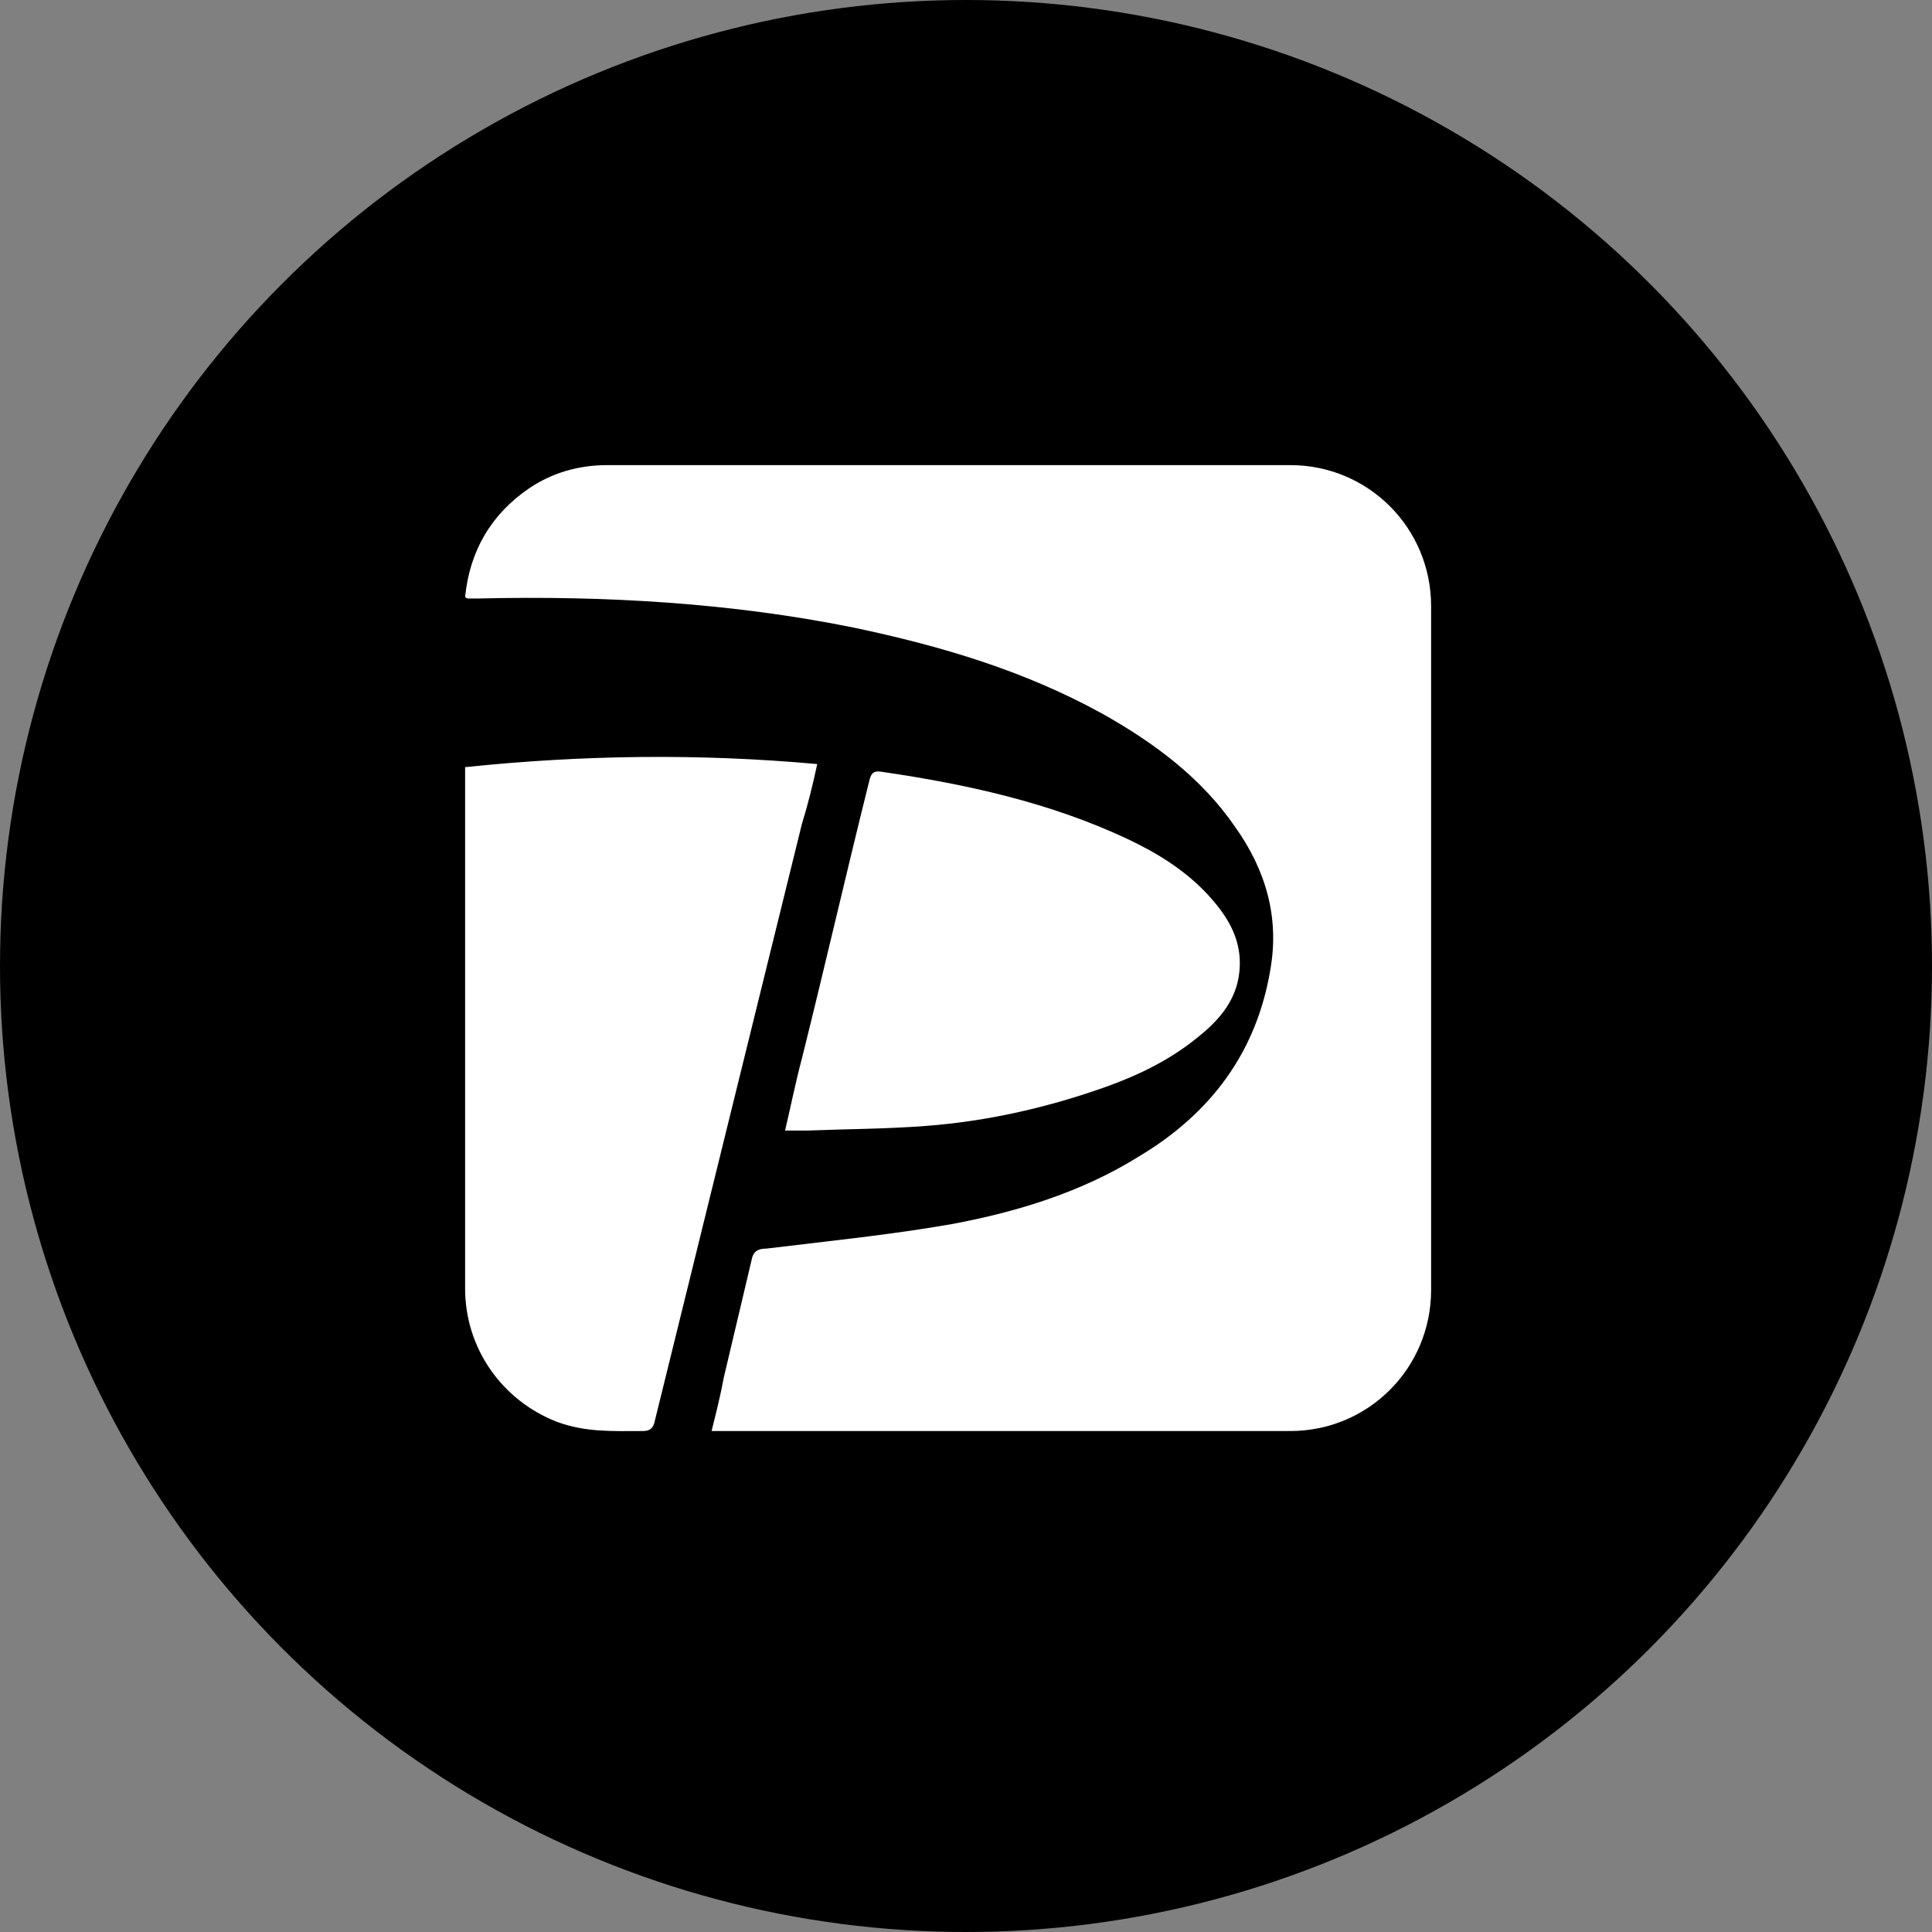
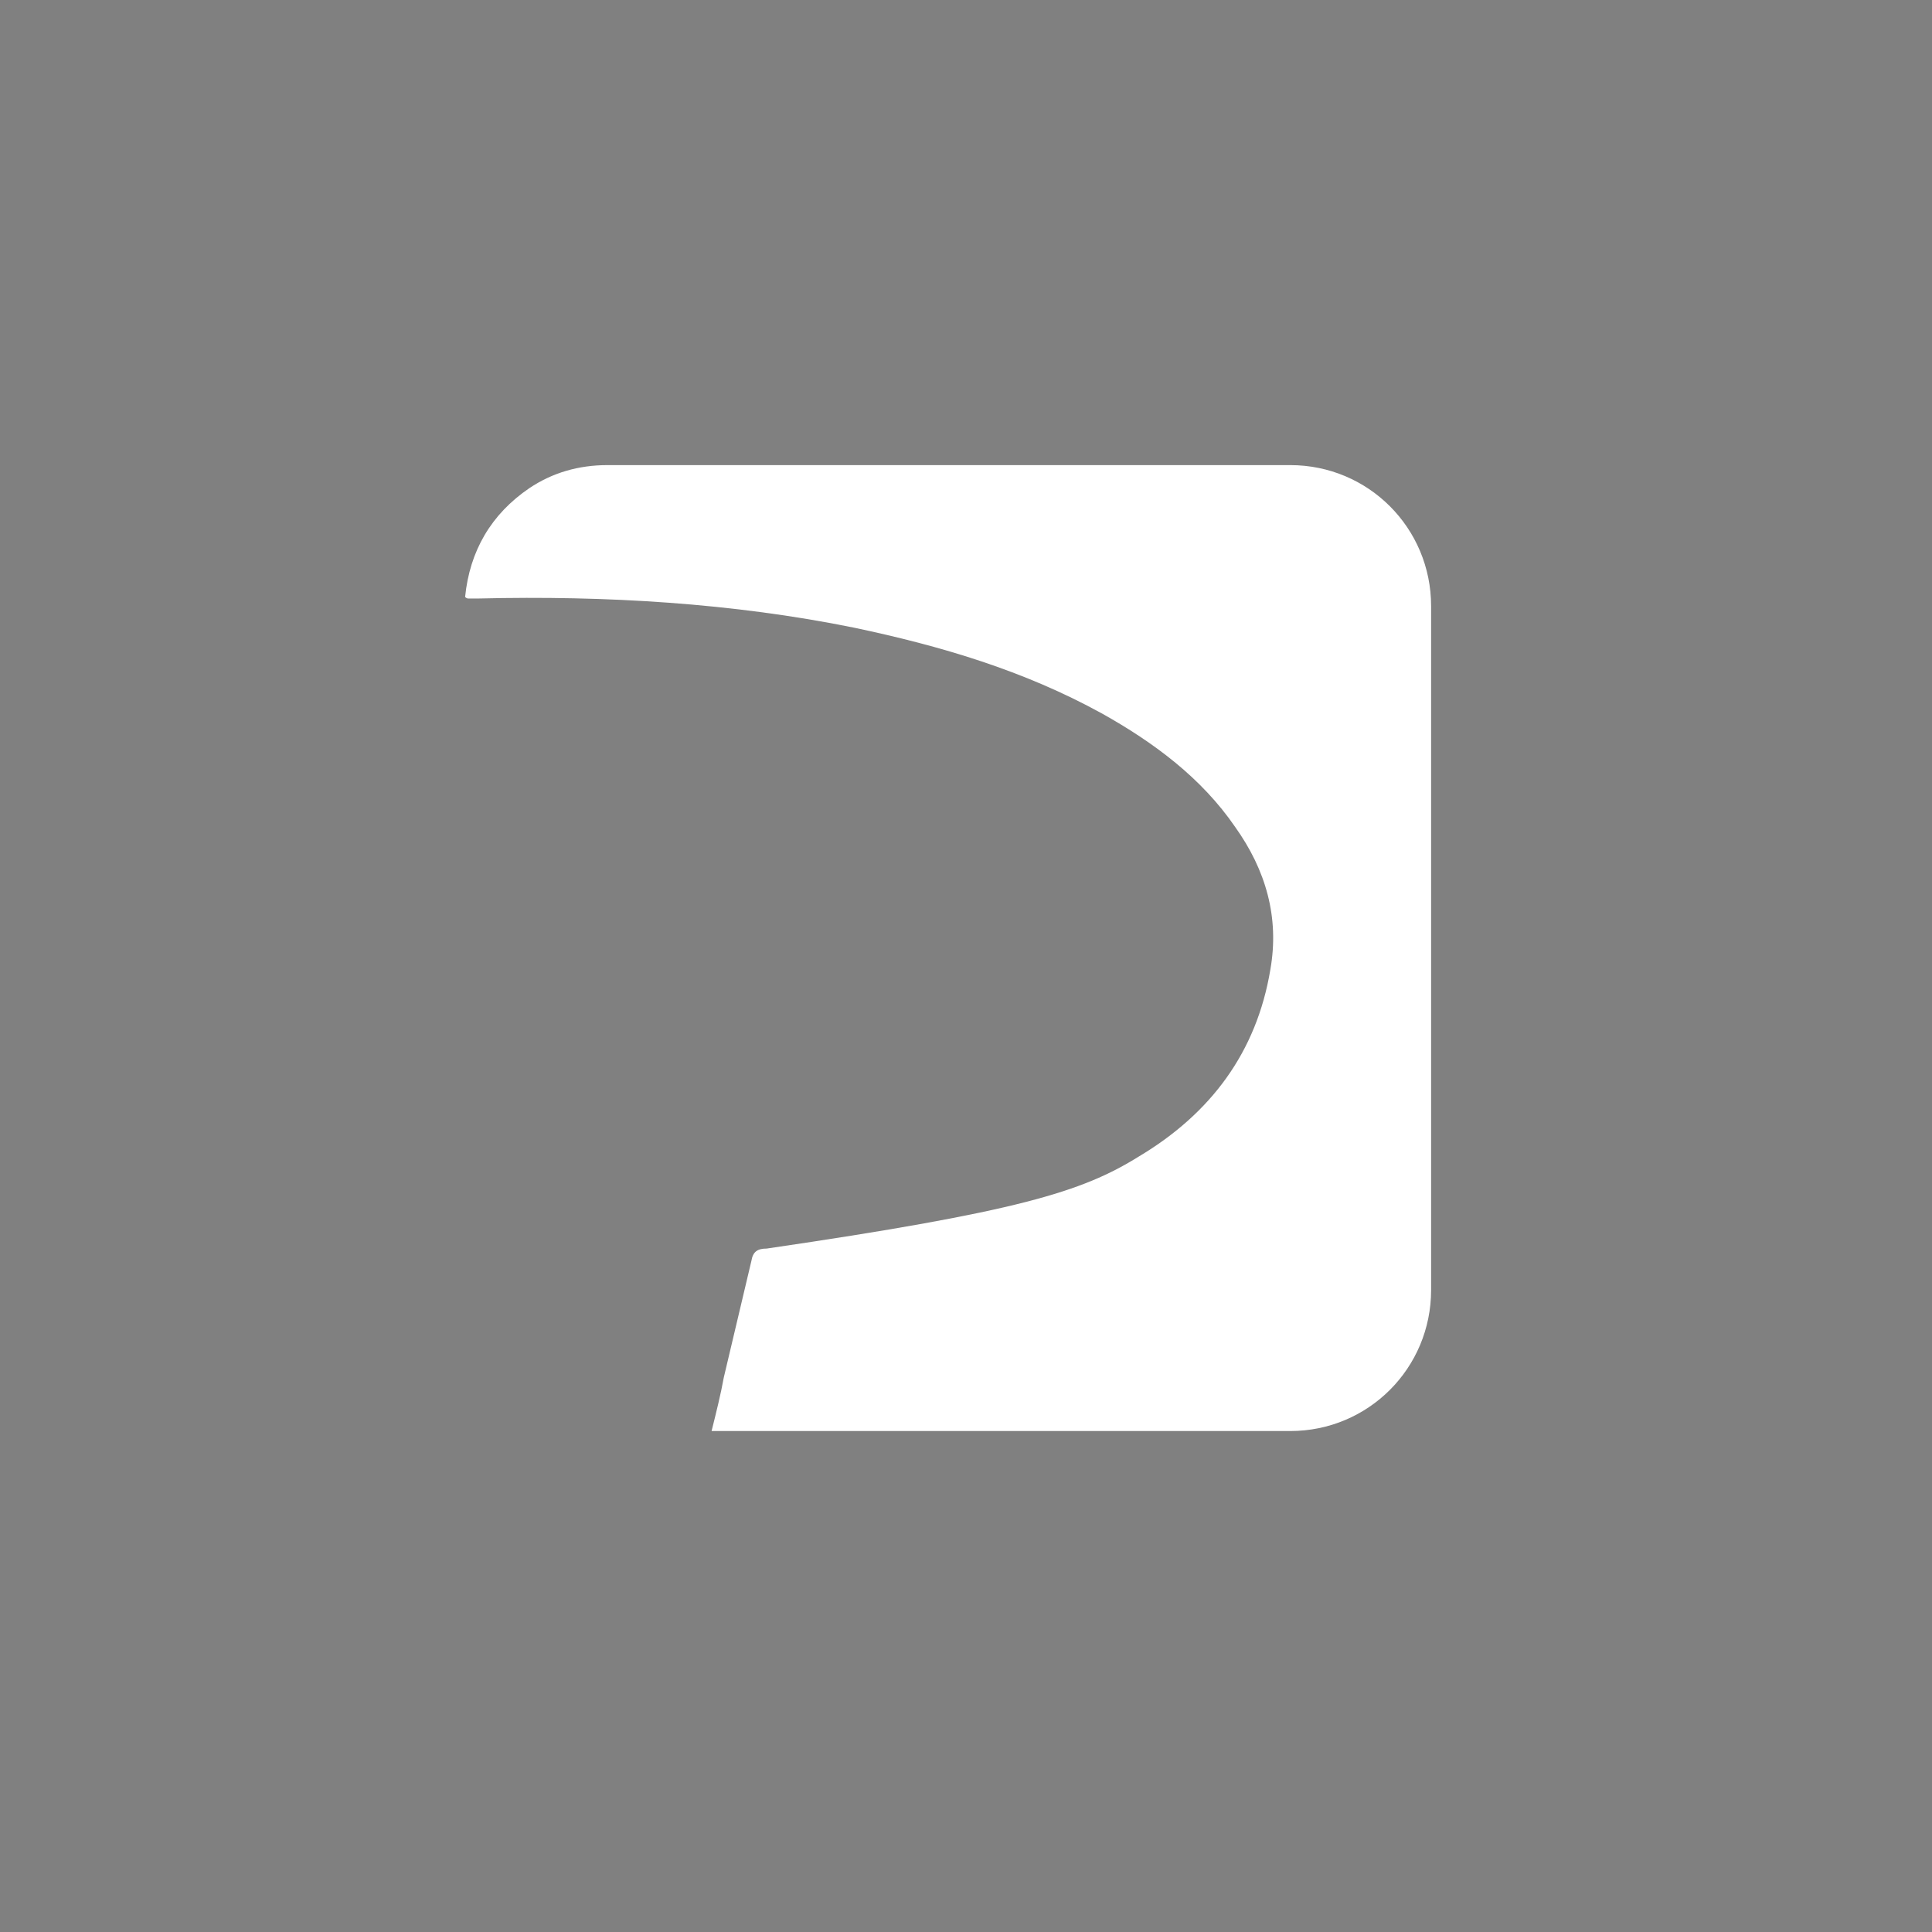
<svg xmlns="http://www.w3.org/2000/svg" fill="none" version="1.1" width="54" height="54" viewBox="0 0 54 54">
  <rect x="0" y="0" width="54" height="54" fill="#808080" stroke="none" />
  <g>
    <g>
      <g>
-         <ellipse cx="27" cy="27" rx="27" ry="27" fill="#000000" fill-opacity="1" />
-       </g>
+         </g>
    </g>
    <g>
      <g>
        <g>
-           <path d="M13,16.685C13.128,15.4,13.727,14.371,14.797,13.643C15.439,13.214,16.166,13,16.979,13L36.063,13C38.246,13,40,14.757,40,16.943L40,36.055C40,38.241,38.246,39.998,36.063,39.998L19.889,39.998C20.017,39.484,20.146,38.969,20.231,38.498C20.488,37.427,20.745,36.312,21.002,35.241C21.044,34.984,21.173,34.898,21.429,34.898C23.184,34.684,24.895,34.513,26.607,34.213C28.447,33.87,30.244,33.313,31.827,32.327C33.838,31.127,35.122,29.413,35.507,27.099C35.764,25.642,35.379,24.313,34.523,23.114C33.582,21.742,32.255,20.757,30.8,19.942C28.618,18.742,26.307,18.057,23.868,17.543C20.488,16.857,16.937,16.643,13.385,16.728L13.086,16.728Q13.043,16.728,13,16.685Z" fill="#FFFFFF" fill-opacity="1" style="mix-blend-mode:passthrough" />
+           <path d="M13,16.685C13.128,15.4,13.727,14.371,14.797,13.643C15.439,13.214,16.166,13,16.979,13L36.063,13C38.246,13,40,14.757,40,16.943L40,36.055C40,38.241,38.246,39.998,36.063,39.998L19.889,39.998C20.017,39.484,20.146,38.969,20.231,38.498C20.488,37.427,20.745,36.312,21.002,35.241C21.044,34.984,21.173,34.898,21.429,34.898C28.447,33.87,30.244,33.313,31.827,32.327C33.838,31.127,35.122,29.413,35.507,27.099C35.764,25.642,35.379,24.313,34.523,23.114C33.582,21.742,32.255,20.757,30.8,19.942C28.618,18.742,26.307,18.057,23.868,17.543C20.488,16.857,16.937,16.643,13.385,16.728L13.086,16.728Q13.043,16.728,13,16.685Z" fill="#FFFFFF" fill-opacity="1" style="mix-blend-mode:passthrough" />
        </g>
      </g>
      <g>
-         <path d="M13,21.442C16.295,21.099,19.547,21.057,22.842,21.356C22.713,21.956,22.585,22.471,22.414,23.028C21.044,28.599,19.675,34.127,18.306,39.698C18.263,39.912,18.178,39.998,17.964,39.998C17.151,39.998,16.38,40.041,15.567,39.741C14.027,39.141,13,37.684,13,36.012L13,21.828L13,21.442ZM21.943,31.599C22.114,30.87,22.242,30.227,22.414,29.584C23.056,27.013,23.654,24.399,24.296,21.828C24.339,21.656,24.382,21.528,24.639,21.571C26.992,21.914,29.346,22.428,31.528,23.456C32.341,23.842,33.111,24.313,33.753,24.999C34.224,25.513,34.609,26.07,34.651,26.799C34.694,27.742,34.224,28.385,33.539,28.942C32.769,29.584,31.913,30.013,30.971,30.356C29.303,30.956,27.591,31.341,25.88,31.47C24.767,31.556,23.654,31.556,22.585,31.599L21.943,31.599Z" fill="#FFFFFF" fill-opacity="1" style="mix-blend-mode:passthrough" />
-       </g>
+         </g>
    </g>
  </g>
</svg>